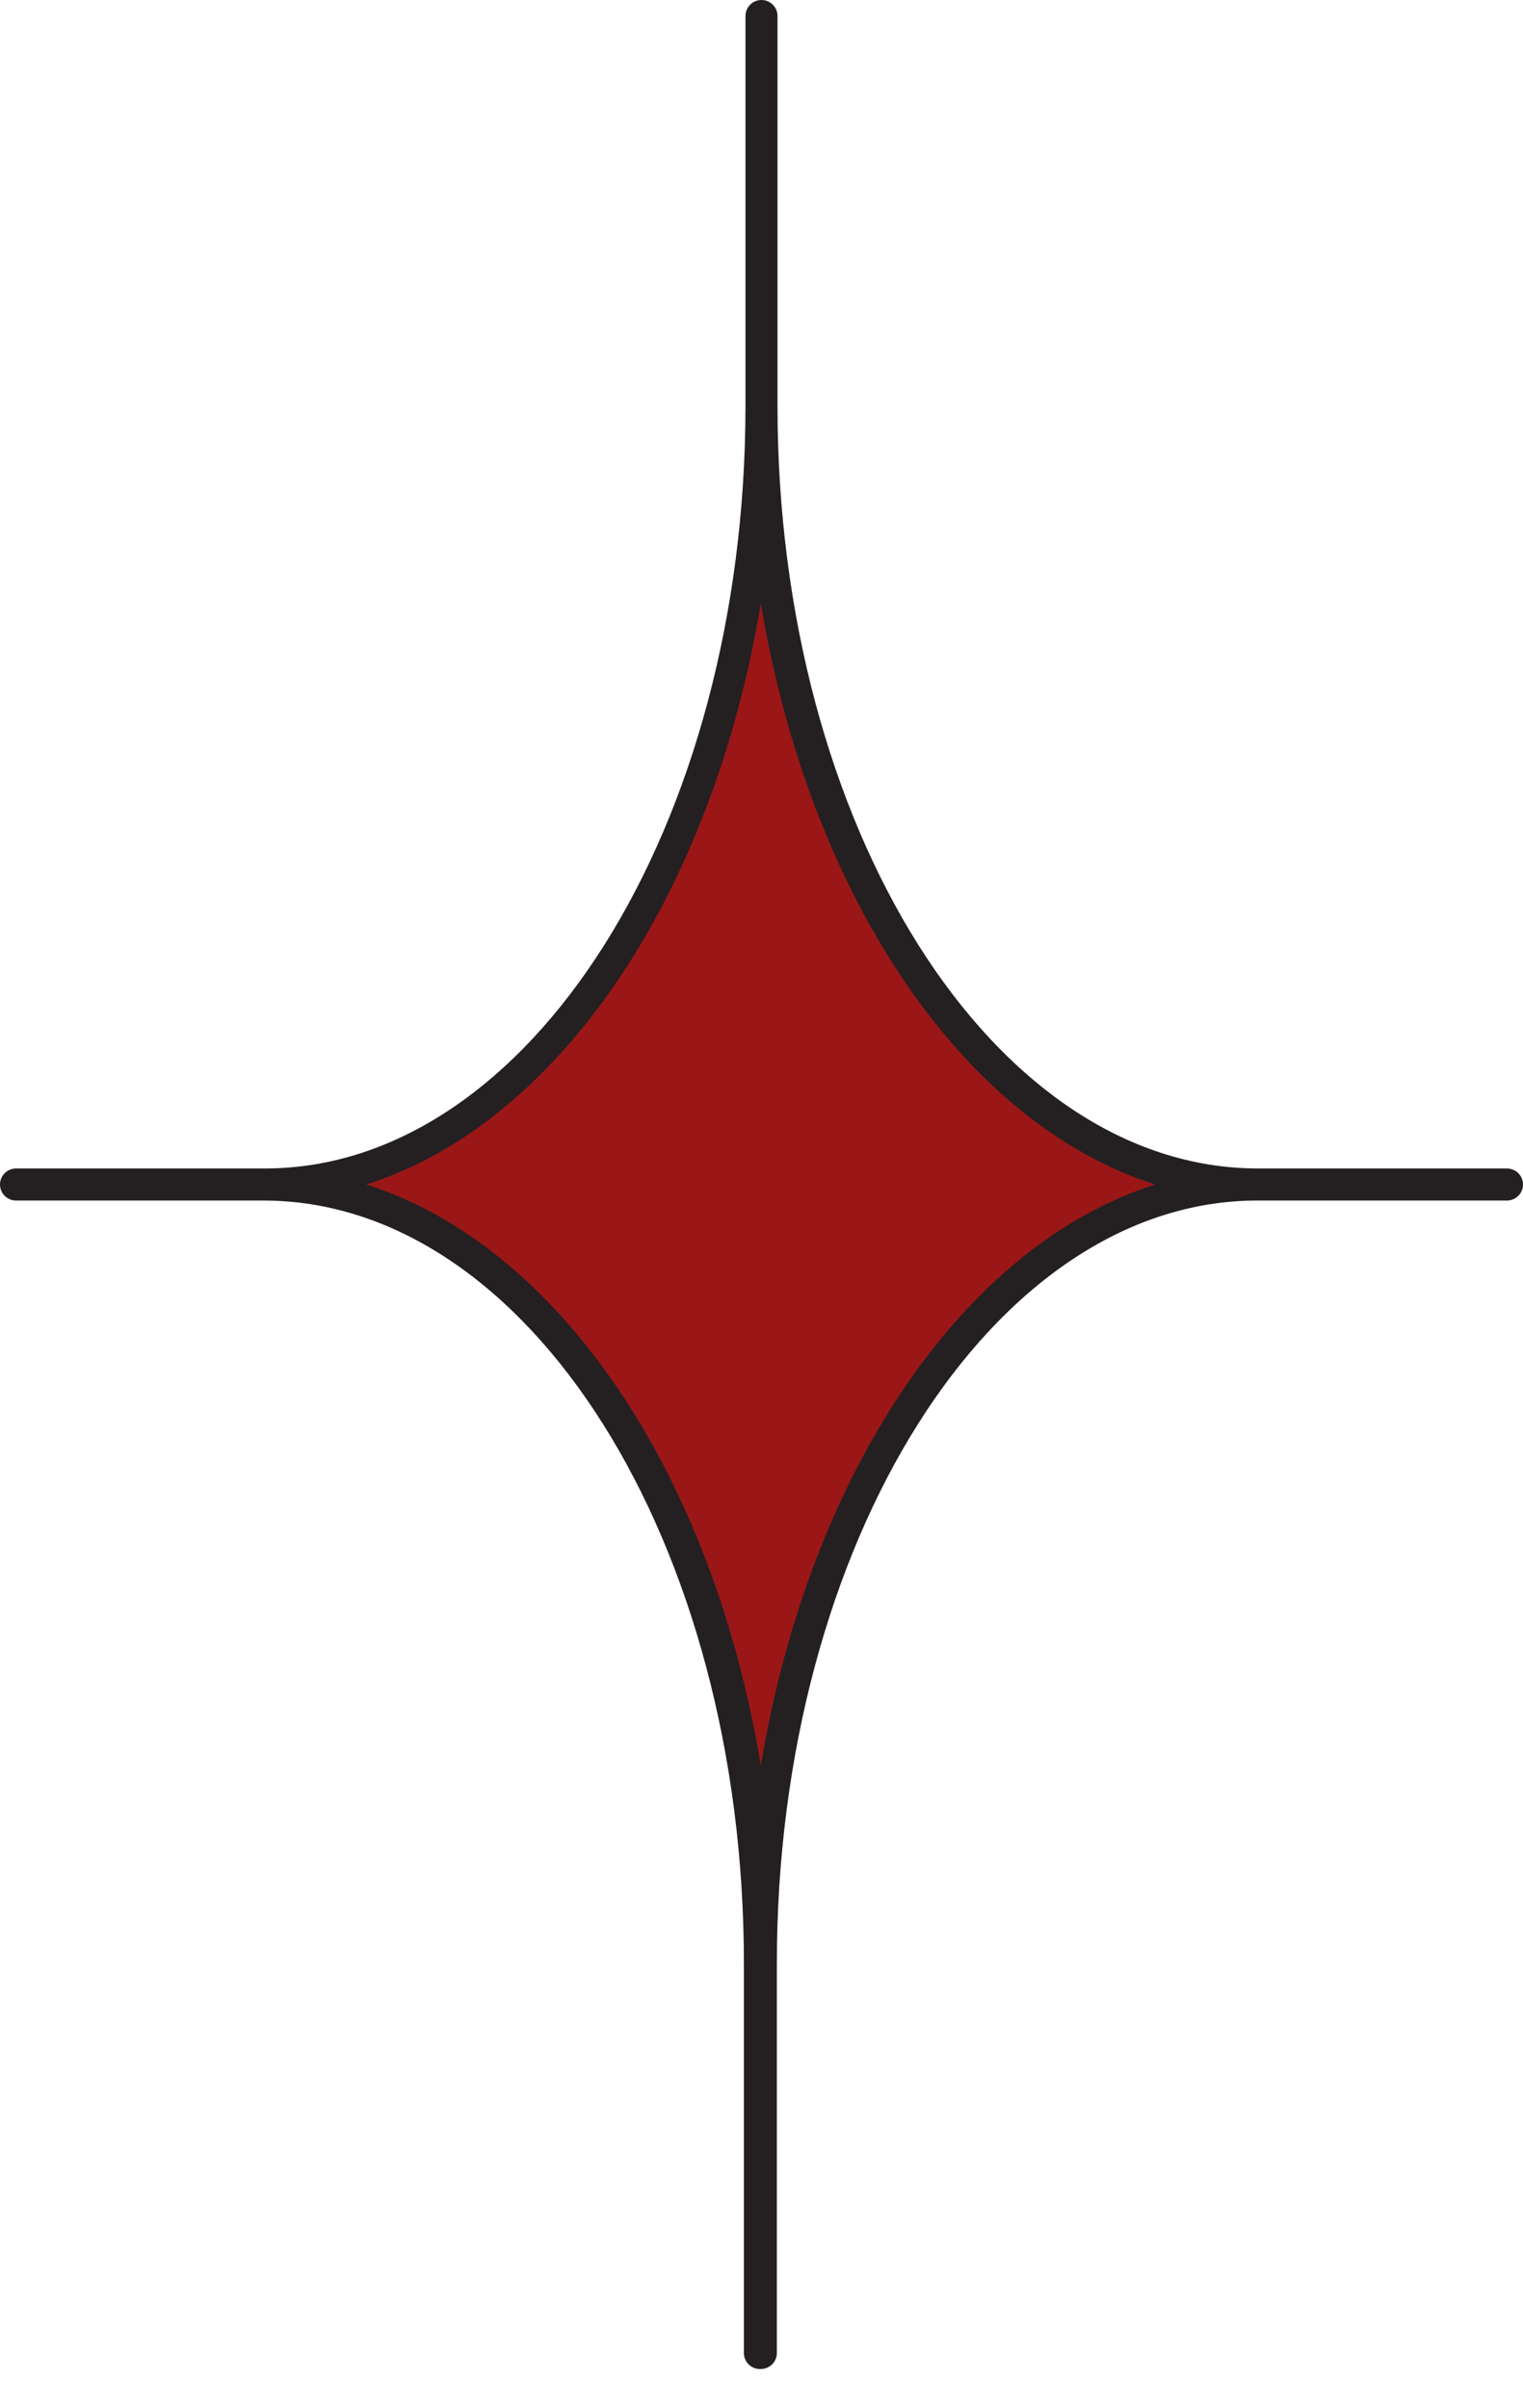
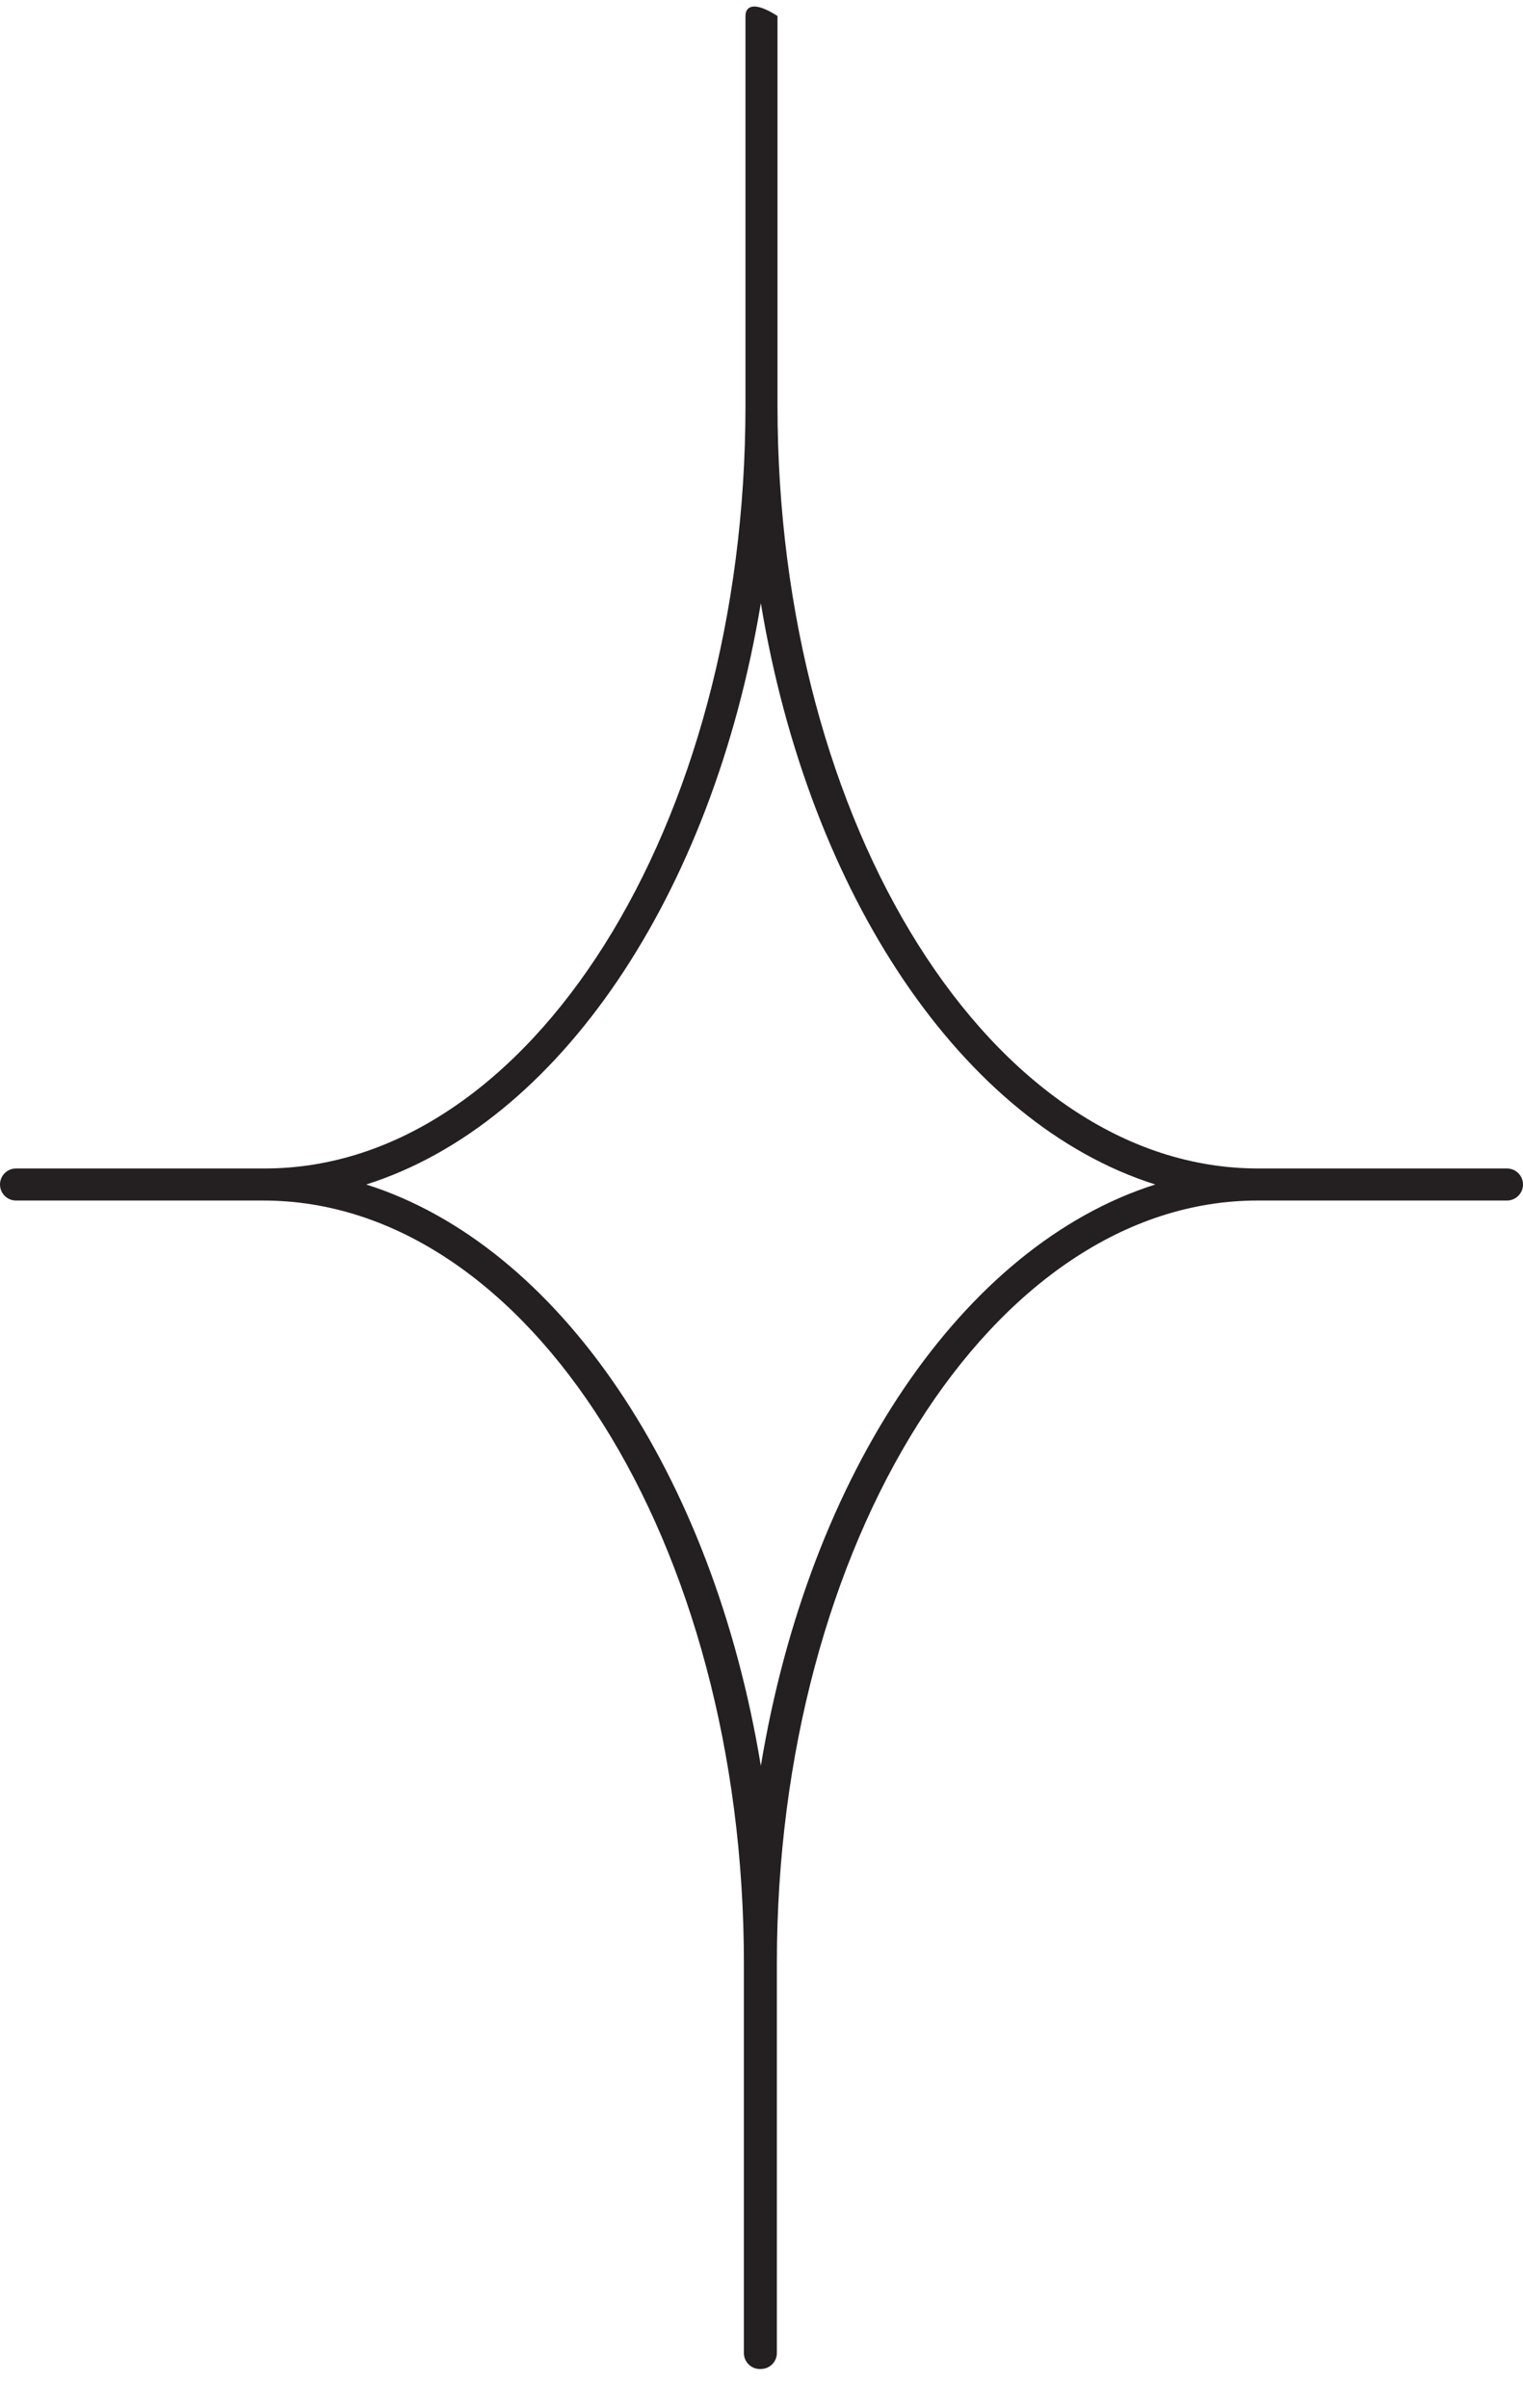
<svg xmlns="http://www.w3.org/2000/svg" viewBox="0 0 53.00 83.77" data-guides="{&quot;vertical&quot;:[],&quot;horizontal&quot;:[]}">
-   <path fill="#9b1616" stroke="none" fill-opacity="1" stroke-width="1" stroke-opacity="1" clip-rule="evenodd" fill-rule="evenodd" id="tSvgb068d5d1a9" title="Path 1" d="M26.477 0.558C26.477 5.077 26.477 9.597 26.477 14.117C26.477 29.076 18.728 41.202 9.194 41.202C18.755 41.202 26.477 53.329 26.477 68.288C26.477 53.329 34.227 41.202 43.761 41.202C34.205 41.202 26.477 29.076 26.477 14.117C26.477 9.597 26.477 5.077 26.477 0.558Z" />
-   <path fill="#242022" stroke="none" fill-opacity="1" stroke-width="1" stroke-opacity="1" clip-rule="evenodd" fill-rule="evenodd" id="tSvg818fc1a0e9" title="Path 2" d="M26.478 82.404C26.786 82.404 27.035 82.155 27.035 81.847C27.035 77.327 27.035 72.807 27.035 68.288C27.035 53.663 34.545 41.76 43.761 41.76C46.655 41.76 49.549 41.76 52.442 41.76C52.75 41.76 53 41.51 53 41.202C53 40.894 52.75 40.645 52.442 40.645C49.556 40.645 46.67 40.645 43.784 40.645C34.545 40.645 27.057 28.741 27.057 14.117C27.057 9.597 27.057 5.077 27.057 0.557C27.057 0.25 26.808 0 26.5 0C26.192 0 25.942 0.25 25.942 0.557C25.942 5.077 25.942 9.597 25.942 14.117C25.942 28.741 18.427 40.645 9.216 40.645C6.33 40.645 3.444 40.645 0.557 40.645C0.25 40.645 0 40.894 0 41.202C0 41.51 0.25 41.76 0.557 41.76C3.425 41.76 6.293 41.76 9.16 41.76C18.399 41.76 25.887 53.663 25.887 68.288C25.887 72.807 25.887 77.327 25.887 81.847C25.886 82.001 25.95 82.148 26.062 82.254C26.174 82.359 26.324 82.414 26.478 82.404ZM40.204 41.202C33.513 43.321 28.161 51.238 26.477 61.424C24.805 51.249 19.441 43.321 12.745 41.202C19.436 39.084 24.788 31.166 26.477 20.98C28.161 31.155 33.508 39.084 40.204 41.202Z" />
+   <path fill="#242022" stroke="none" fill-opacity="1" stroke-width="1" stroke-opacity="1" clip-rule="evenodd" fill-rule="evenodd" id="tSvg818fc1a0e9" title="Path 2" d="M26.478 82.404C26.786 82.404 27.035 82.155 27.035 81.847C27.035 77.327 27.035 72.807 27.035 68.288C27.035 53.663 34.545 41.76 43.761 41.76C46.655 41.76 49.549 41.76 52.442 41.76C52.75 41.76 53 41.51 53 41.202C53 40.894 52.75 40.645 52.442 40.645C49.556 40.645 46.67 40.645 43.784 40.645C34.545 40.645 27.057 28.741 27.057 14.117C27.057 9.597 27.057 5.077 27.057 0.557C26.192 0 25.942 0.25 25.942 0.557C25.942 5.077 25.942 9.597 25.942 14.117C25.942 28.741 18.427 40.645 9.216 40.645C6.33 40.645 3.444 40.645 0.557 40.645C0.25 40.645 0 40.894 0 41.202C0 41.51 0.25 41.76 0.557 41.76C3.425 41.76 6.293 41.76 9.16 41.76C18.399 41.76 25.887 53.663 25.887 68.288C25.887 72.807 25.887 77.327 25.887 81.847C25.886 82.001 25.95 82.148 26.062 82.254C26.174 82.359 26.324 82.414 26.478 82.404ZM40.204 41.202C33.513 43.321 28.161 51.238 26.477 61.424C24.805 51.249 19.441 43.321 12.745 41.202C19.436 39.084 24.788 31.166 26.477 20.98C28.161 31.155 33.508 39.084 40.204 41.202Z" />
  <defs />
</svg>